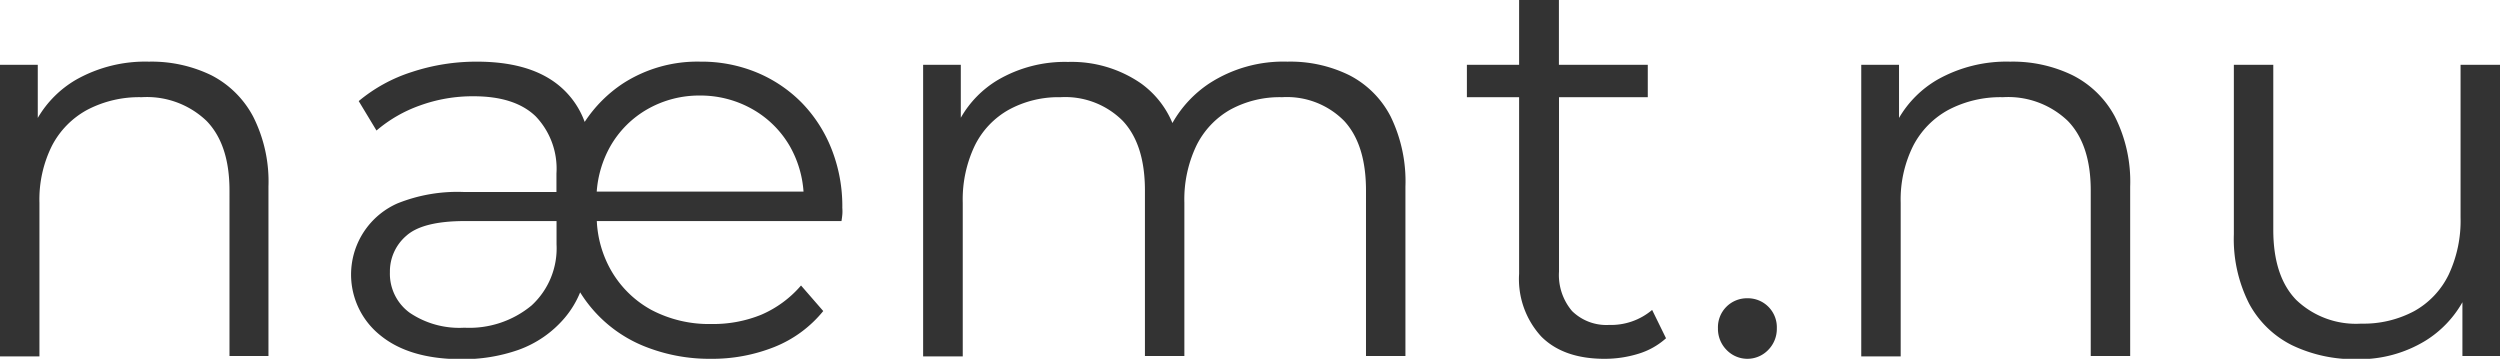
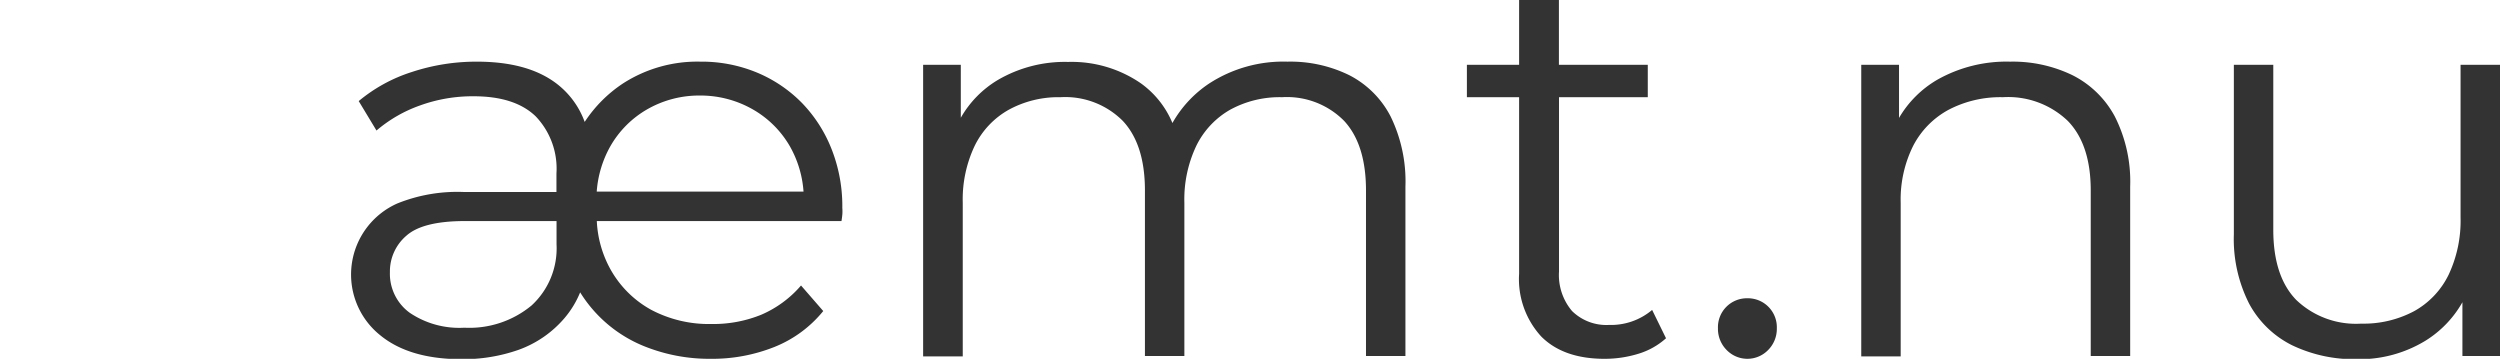
<svg xmlns="http://www.w3.org/2000/svg" viewBox="0 0 270.06 38.76">
  <defs>
    <style>.cls-1{fill:#333;}</style>
  </defs>
  <g id="Layer_2" data-name="Layer 2">
    <g id="Layer_1-2" data-name="Layer 1">
-       <path class="cls-1" d="M22.83,8.13a14.78,14.78,0,0,0-6.75-1.47A15.18,15.18,0,0,0,8.22,8.61a11.46,11.46,0,0,0-4.14,4.13V7H0v31.5H4.26V21.9a13,13,0,0,1,1.35-6.15,9.26,9.26,0,0,1,3.84-3.9A12.09,12.09,0,0,1,15.3,10.5a9.32,9.32,0,0,1,7,2.55q2.49,2.55,2.49,7.53V38.46H29V20.16a15.55,15.55,0,0,0-1.65-7.56A10.57,10.57,0,0,0,22.83,8.13Z" />
      <path class="cls-1" d="M86.61,11.1a14.77,14.77,0,0,0-4.86-3.27,15.59,15.59,0,0,0-6.09-1.17A14.82,14.82,0,0,0,67.32,9a14.5,14.5,0,0,0-4.16,4.17A9.11,9.11,0,0,0,60,8.94q-3.09-2.28-8.49-2.28a22.23,22.23,0,0,0-7,1.11,17,17,0,0,0-5.76,3.15l1.92,3.18a14.83,14.83,0,0,1,4.68-2.7,16.65,16.65,0,0,1,5.82-1q4.44,0,6.69,2.16a8.17,8.17,0,0,1,2.25,6.18v2h-10a17.37,17.37,0,0,0-7.17,1.23,8.4,8.4,0,0,0-1.86,14.25q3.15,2.58,8.79,2.58a18.06,18.06,0,0,0,6.12-1,11.73,11.73,0,0,0,5-3.45,10.19,10.19,0,0,0,1.68-2.77A14.53,14.53,0,0,0,70,37.56a18.8,18.8,0,0,0,6.75,1.2,18.12,18.12,0,0,0,6.93-1.29,13,13,0,0,0,5.25-3.87l-2.4-2.76A11.79,11.79,0,0,1,82.23,34a13.74,13.74,0,0,1-5.37,1,13.33,13.33,0,0,1-6.51-1.53A11.21,11.21,0,0,1,66,29.19a11.87,11.87,0,0,1-1.53-5.31H90.9q.06-.36.09-.69t0-.75a16.75,16.75,0,0,0-1.17-6.36A15.1,15.1,0,0,0,86.61,11.1ZM60.12,26.4a8.38,8.38,0,0,1-2.7,6.6,10.53,10.53,0,0,1-7.26,2.4,9.56,9.56,0,0,1-5.91-1.62,5.21,5.21,0,0,1-2.13-4.38,5.07,5.07,0,0,1,1.77-3.93q1.77-1.59,6.33-1.59h9.9Zm4.34-5.7a11.68,11.68,0,0,1,1.45-4.86A10.74,10.74,0,0,1,70,11.76a11.26,11.26,0,0,1,5.58-1.44,11.38,11.38,0,0,1,5.64,1.44,10.8,10.8,0,0,1,4.11,4.05A11.53,11.53,0,0,1,86.8,20.7Z" />
      <path class="cls-1" d="M145.77,8.13a14.41,14.41,0,0,0-6.69-1.47A14.71,14.71,0,0,0,130.65,9a12.51,12.51,0,0,0-4,4.29A10,10,0,0,0,123.24,9a13.19,13.19,0,0,0-7.86-2.31,14.34,14.34,0,0,0-7.59,1.95,11.22,11.22,0,0,0-4,4.08V7H99.72v31.5H104V21.9a13.49,13.49,0,0,1,1.29-6.15,9,9,0,0,1,3.69-3.9,11.19,11.19,0,0,1,5.58-1.35,8.78,8.78,0,0,1,6.72,2.55q2.4,2.55,2.4,7.53V38.46h4.26V21.9a13.49,13.49,0,0,1,1.29-6.15,9.09,9.09,0,0,1,3.66-3.9,11.15,11.15,0,0,1,5.61-1.35,8.68,8.68,0,0,1,6.69,2.55q2.37,2.55,2.37,7.53V38.46h4.26V20.16a16,16,0,0,0-1.59-7.56A10.31,10.31,0,0,0,145.77,8.13Z" />
      <path class="cls-1" d="M173.82,35.1a5.29,5.29,0,0,1-4-1.5,6,6,0,0,1-1.41-4.26V10.5H178V7h-9.6V0H164.1V7h-5.64V10.5h5.64V29.58a9.17,9.17,0,0,0,2.4,6.78q2.4,2.4,6.84,2.4a12.37,12.37,0,0,0,3.63-.54,7.87,7.87,0,0,0,3-1.68l-1.5-3.06A6.87,6.87,0,0,1,173.82,35.1Z" />
      <path class="cls-1" d="M188.76,32.22a3.13,3.13,0,0,0-3.18,3.24,3.24,3.24,0,0,0,.93,2.34,3.12,3.12,0,0,0,4.5,0,3.24,3.24,0,0,0,.93-2.34,3.13,3.13,0,0,0-3.18-3.24Z" />
      <path class="cls-1" d="M223.89,8.13a14.78,14.78,0,0,0-6.75-1.47,15.18,15.18,0,0,0-7.86,1.95,11.46,11.46,0,0,0-4.14,4.13V7h-4.08v31.5h4.26V21.9a13,13,0,0,1,1.35-6.15,9.26,9.26,0,0,1,3.84-3.9,12.09,12.09,0,0,1,5.85-1.35,9.32,9.32,0,0,1,7,2.55q2.49,2.55,2.49,7.53V38.46h4.26V20.16a15.55,15.55,0,0,0-1.65-7.56A10.57,10.57,0,0,0,223.89,8.13Z" />
      <path class="cls-1" d="M265.8,7v16.5a13.68,13.68,0,0,1-1.29,6.18,9,9,0,0,1-3.72,3.93,11.61,11.61,0,0,1-5.73,1.35,9.32,9.32,0,0,1-7-2.55q-2.49-2.55-2.49-7.59V7h-4.26v18.3a15.41,15.41,0,0,0,1.65,7.5,10.63,10.63,0,0,0,4.65,4.5,15.51,15.51,0,0,0,7,1.5A13.68,13.68,0,0,0,262,36.81a11.61,11.61,0,0,0,4-4.16v5.81h4.08V7Z" />
    </g>
  </g>
</svg>